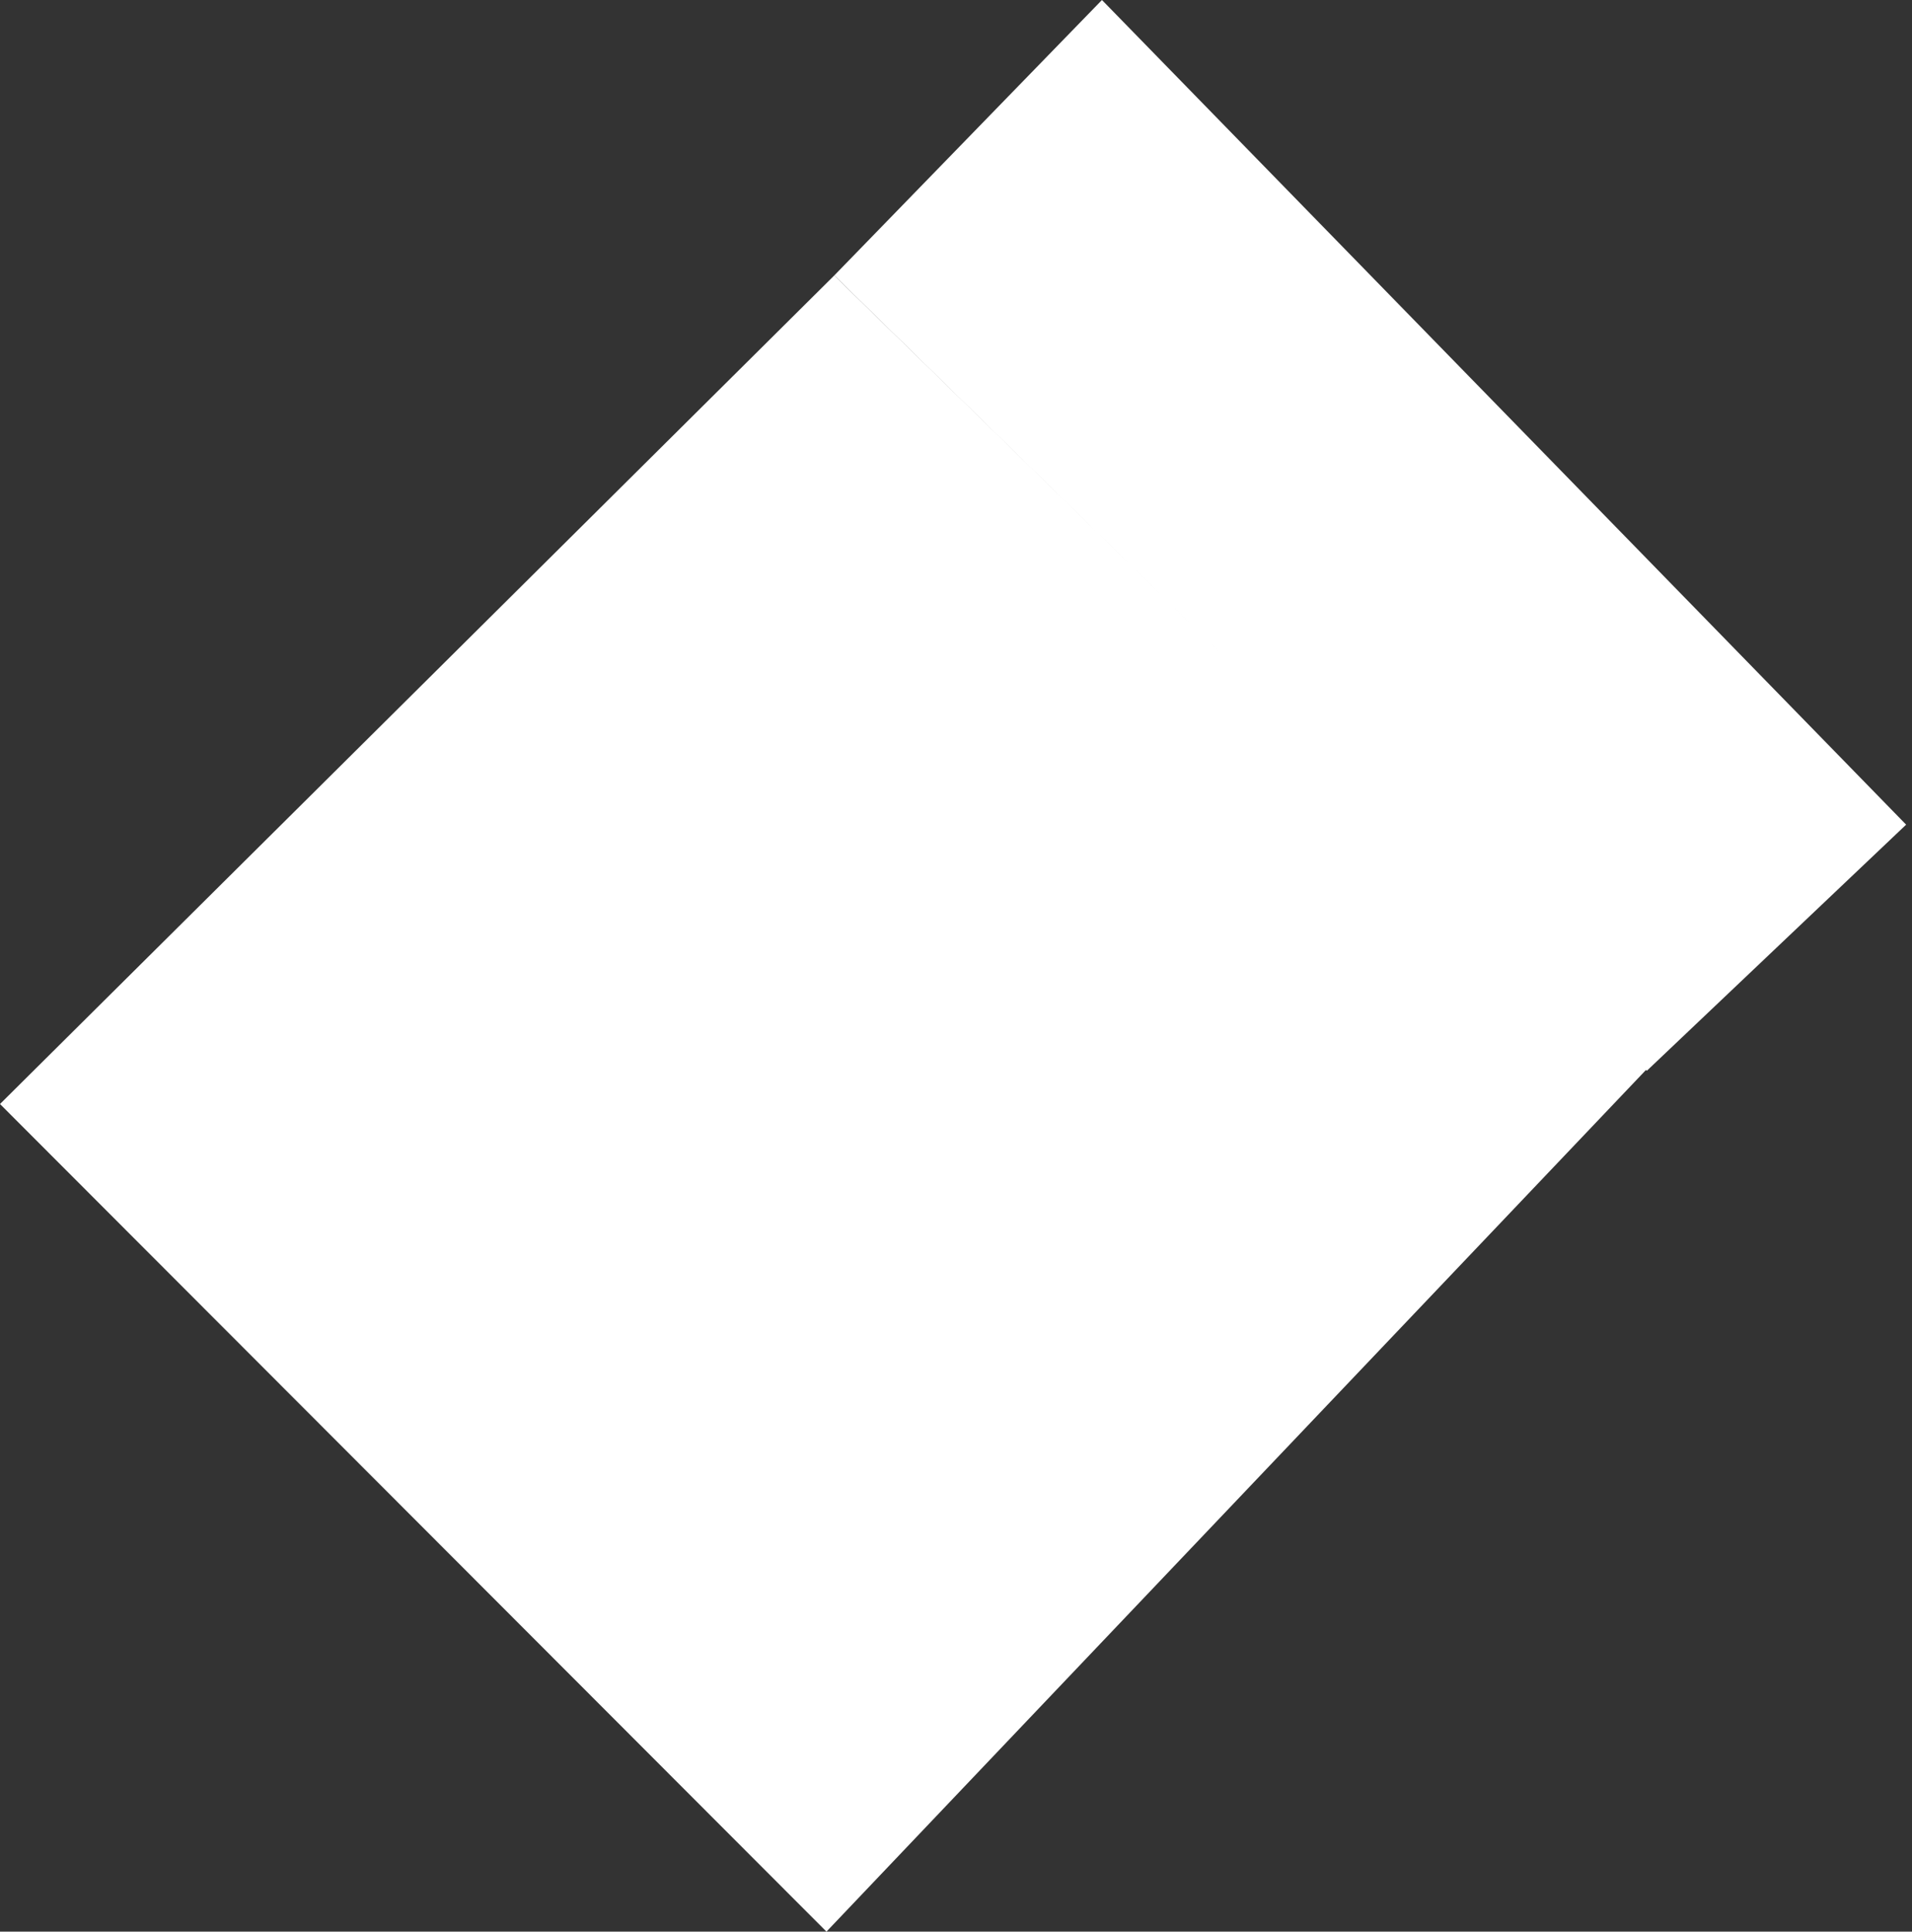
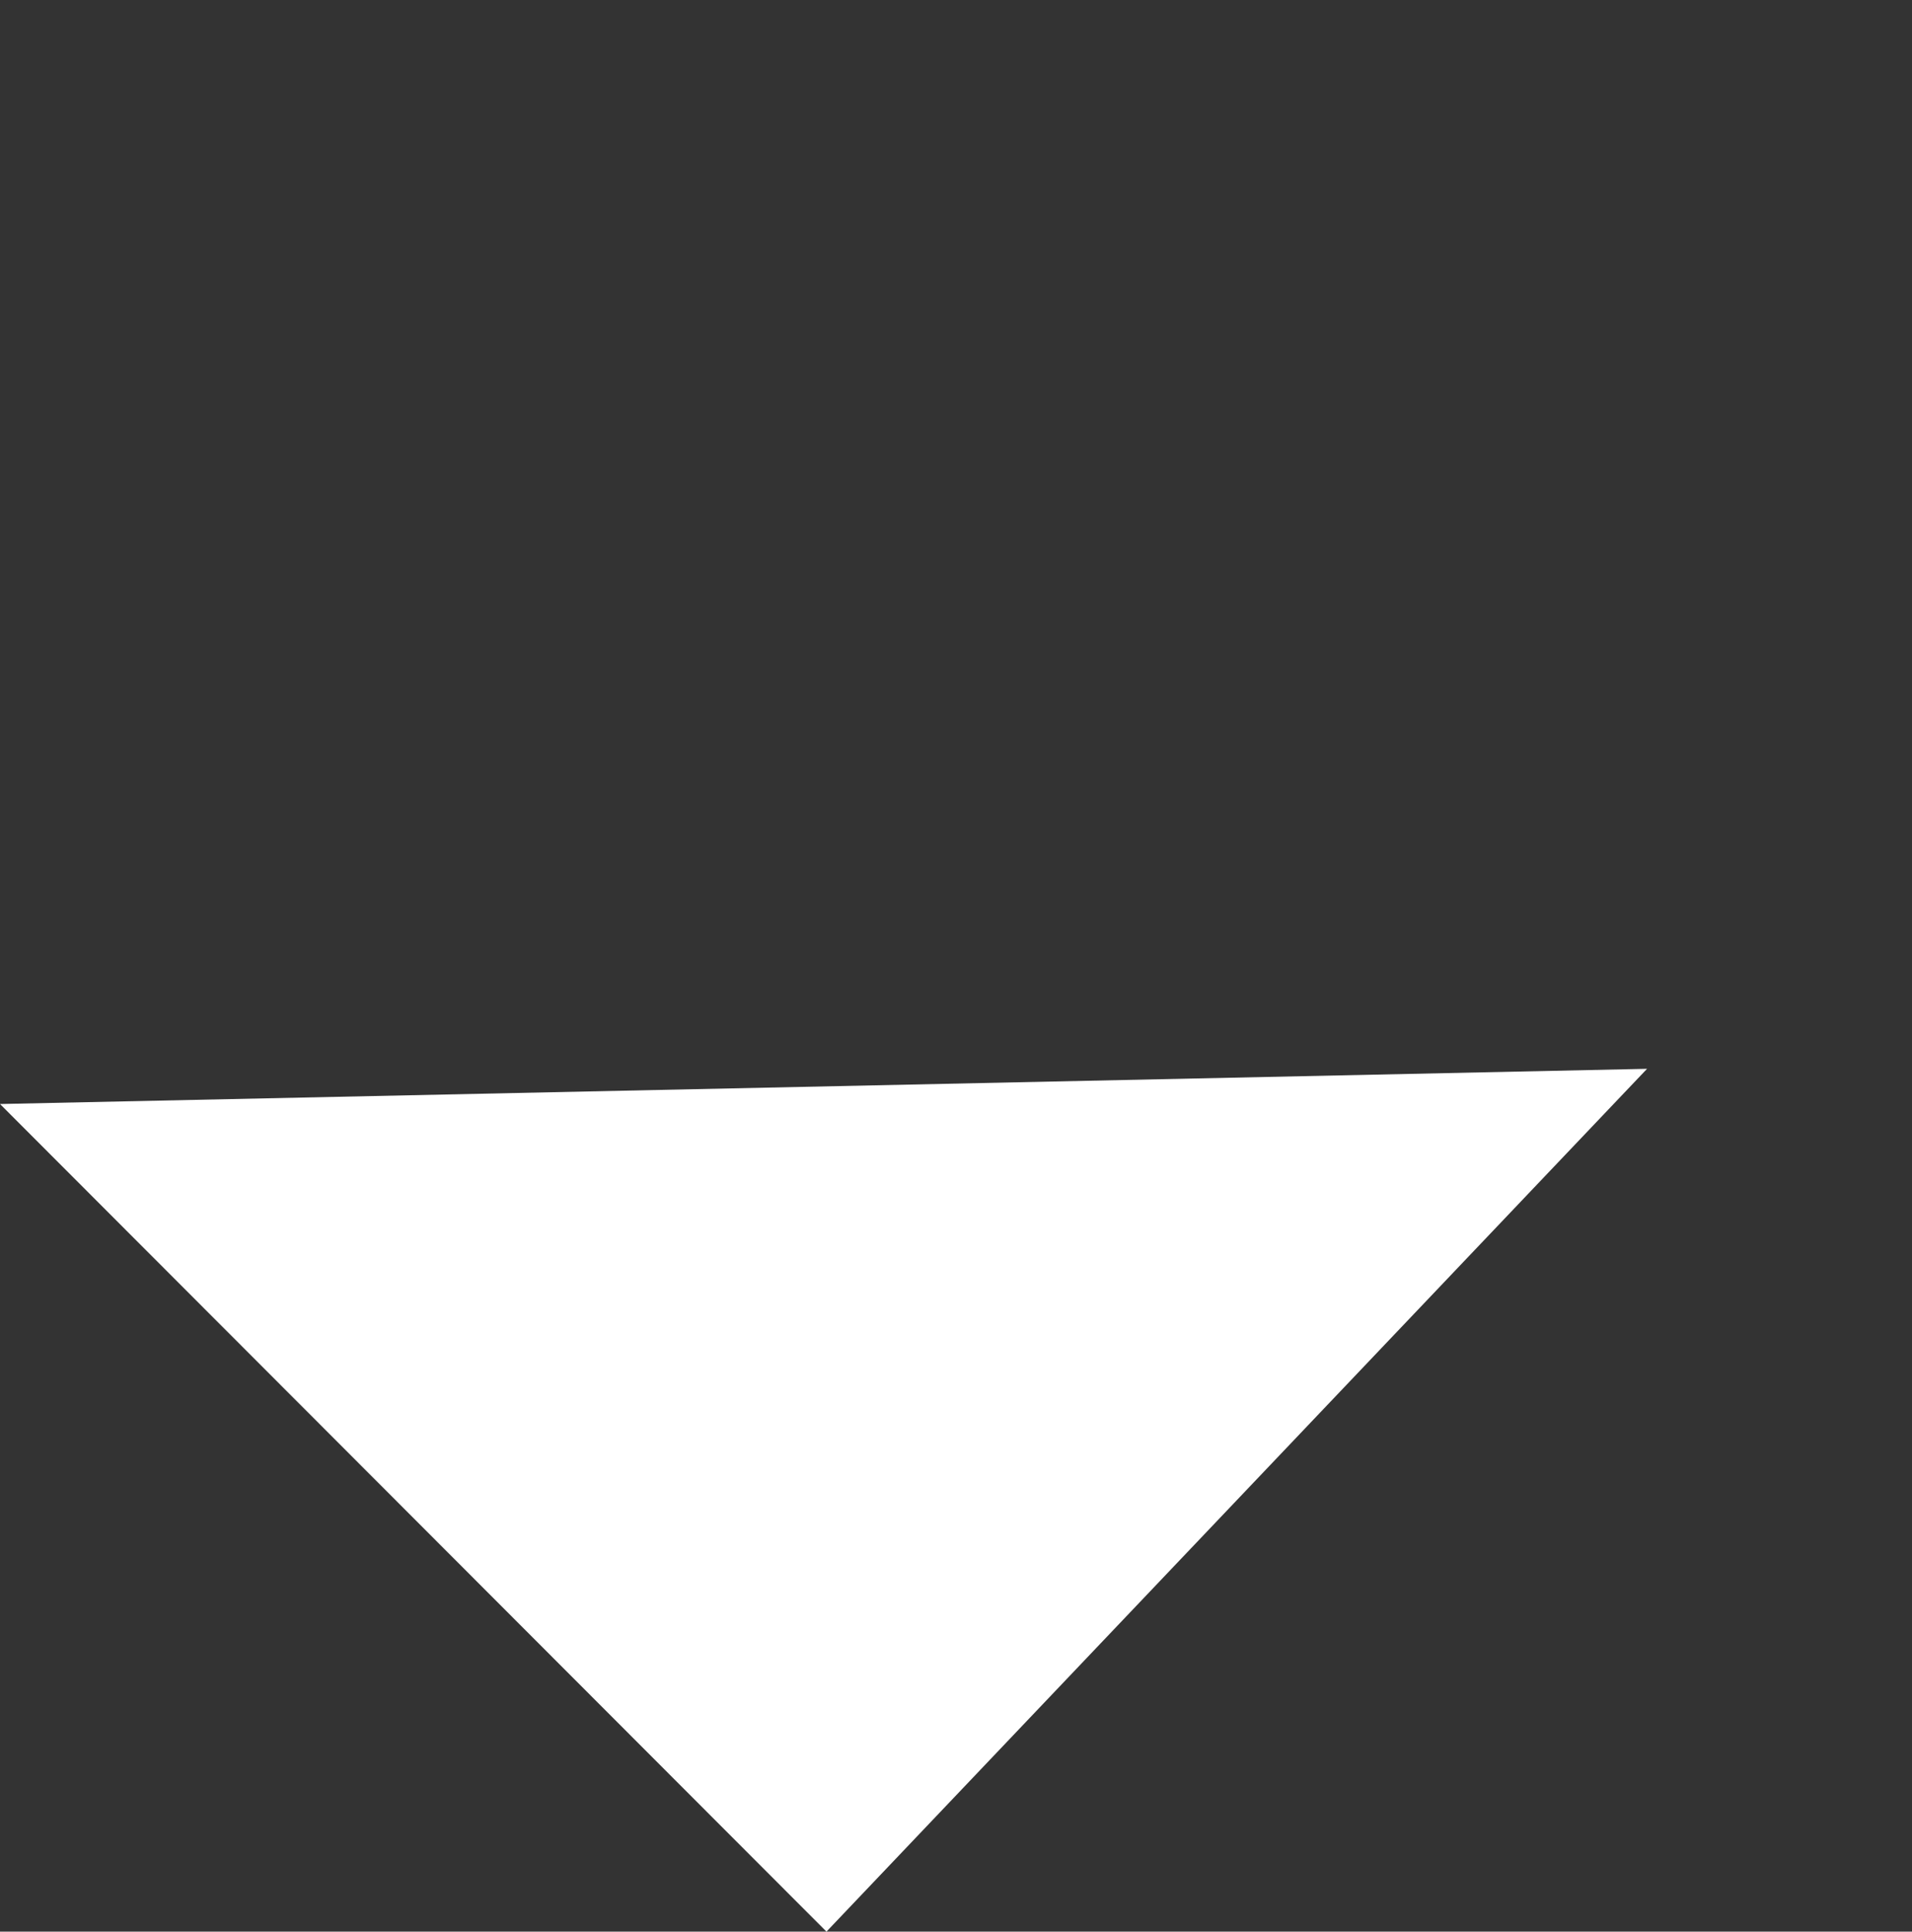
<svg xmlns="http://www.w3.org/2000/svg" width="294" height="297" viewBox="0 0 294 297" fill="none">
  <rect x="0" y="0" width="294" height="297" fill="#333333" stroke="none" />
-   <path fill-rule="evenodd" clip-rule="evenodd" d="M127.083 297L253.261 164.337L128.281 42.354L0 169.75L127.083 297Z" fill="white" />
-   <path fill-rule="evenodd" clip-rule="evenodd" d="M128.281 42.354L169.443 0L293.098 126.796L253.227 164.638L128.281 42.354Z" fill="white" />
+   <path fill-rule="evenodd" clip-rule="evenodd" d="M127.083 297L253.261 164.337L0 169.75L127.083 297Z" fill="white" />
</svg>